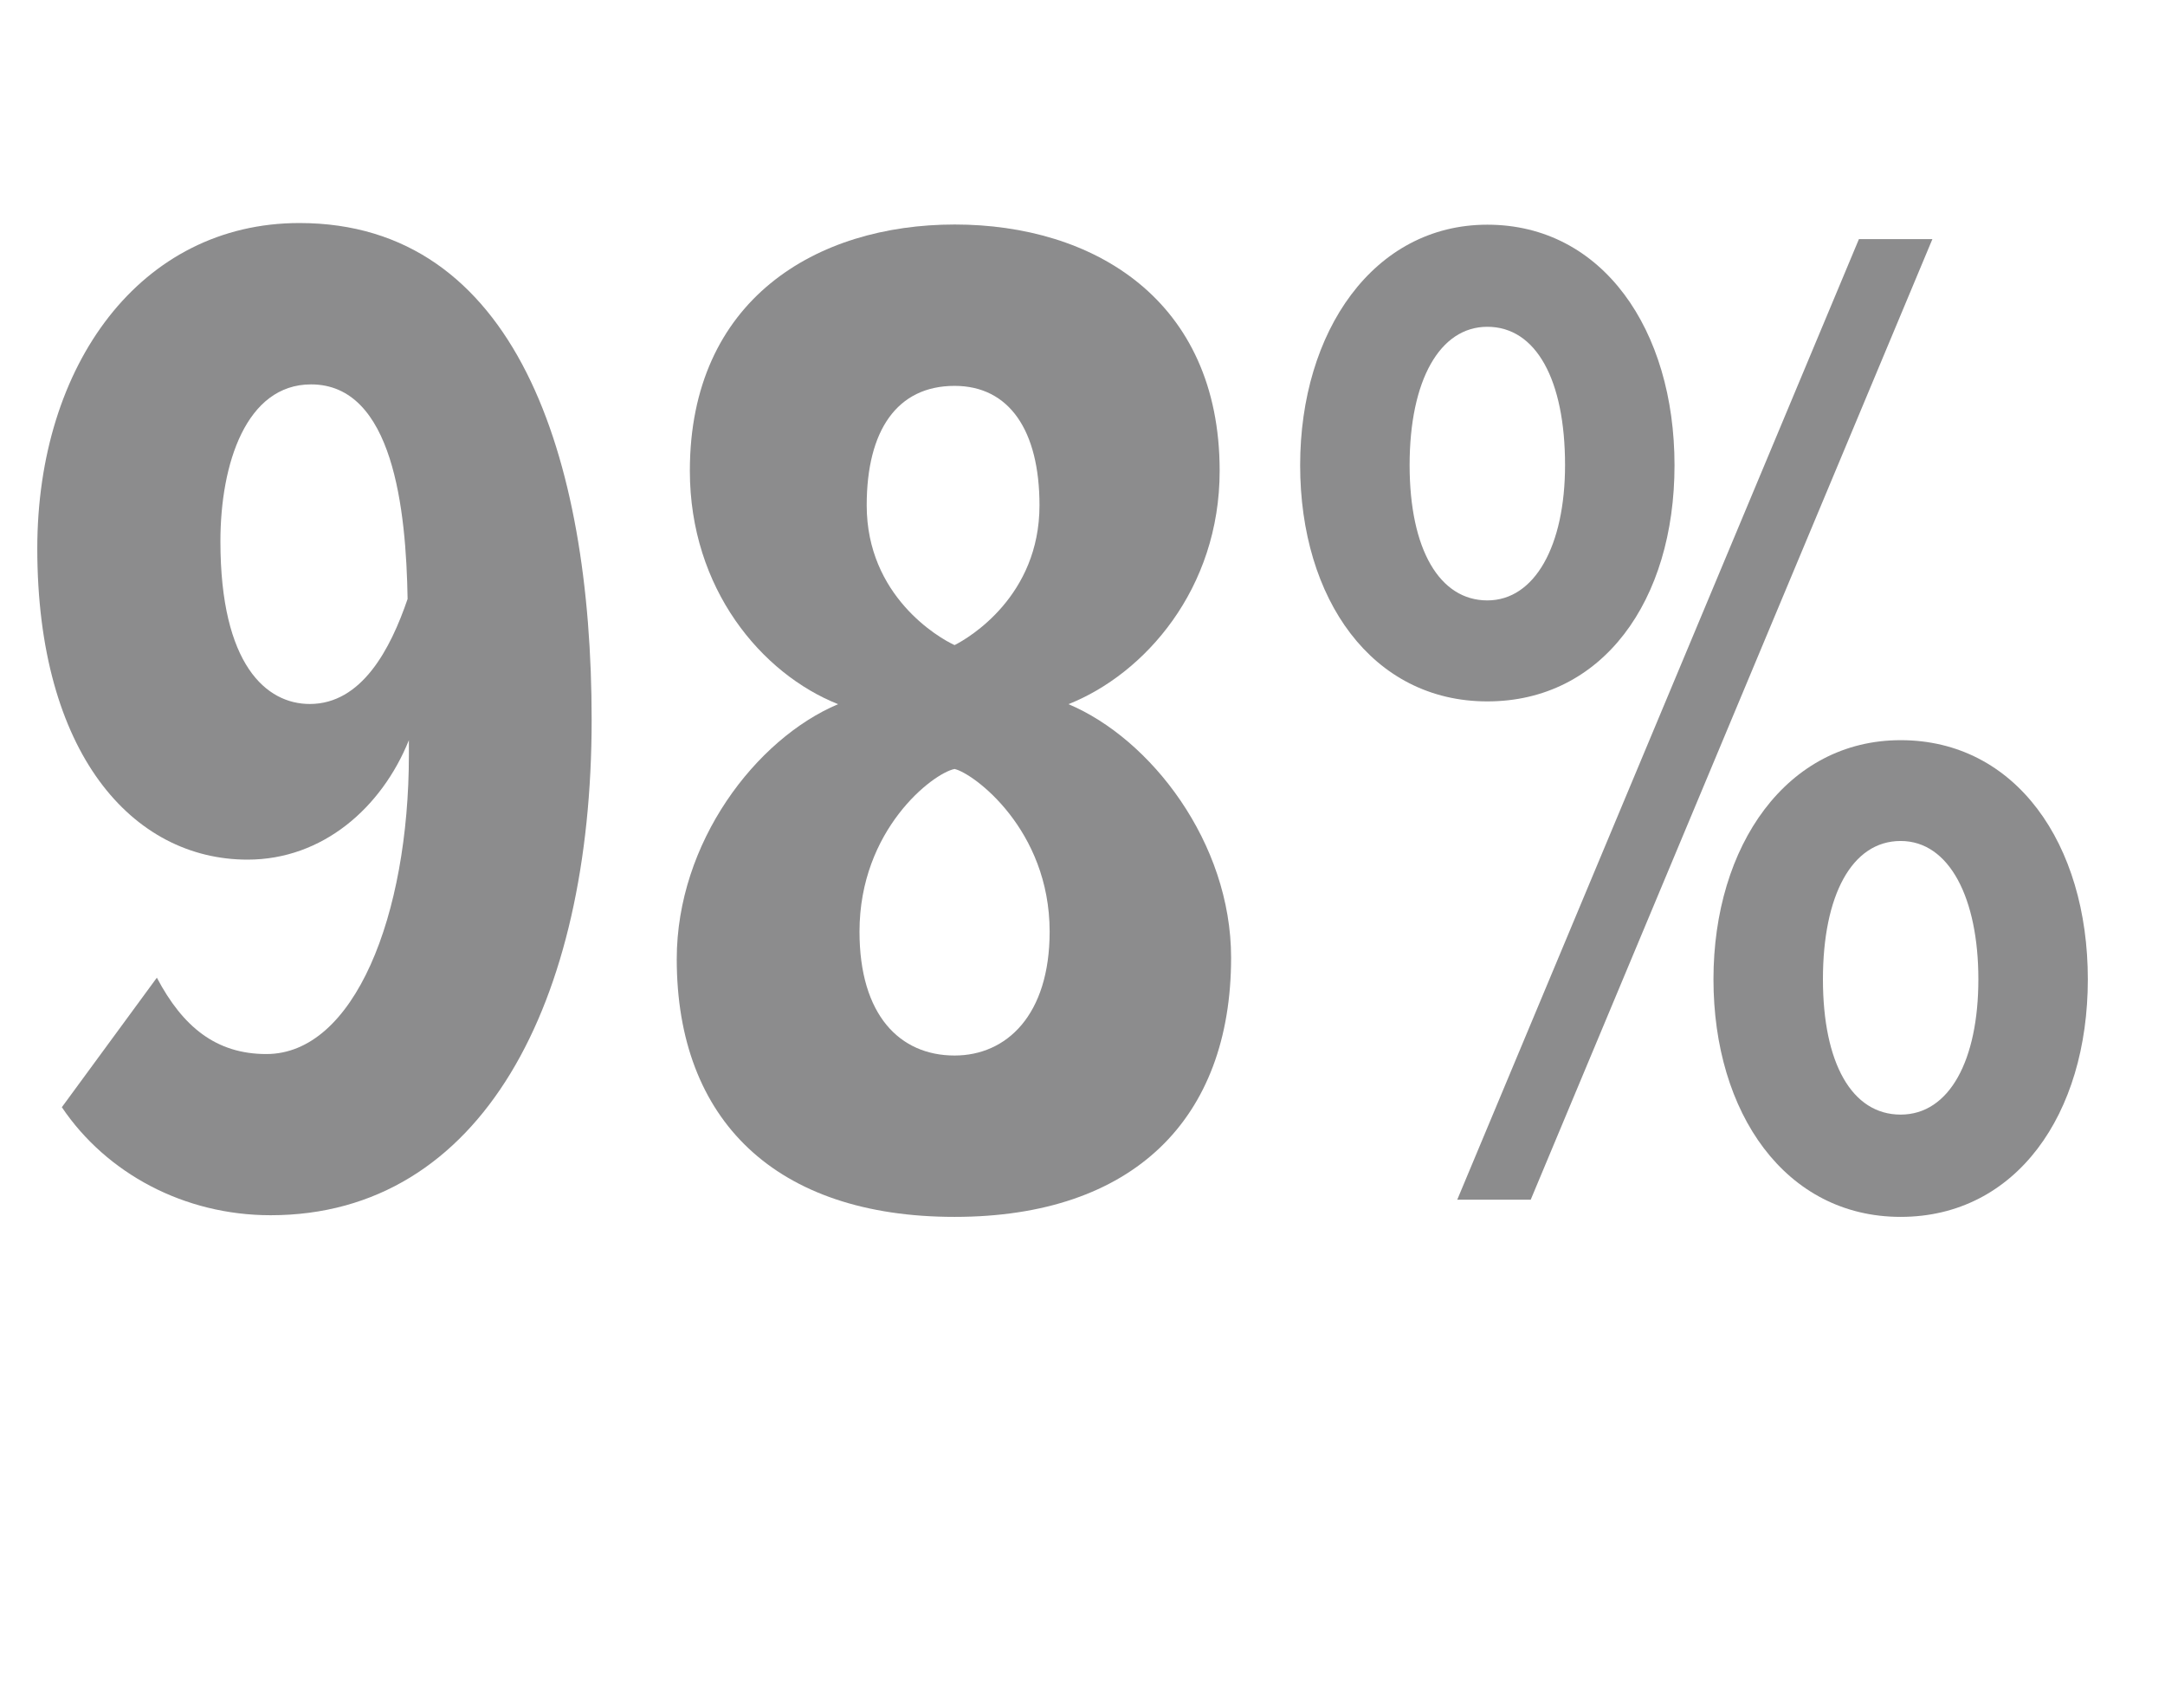
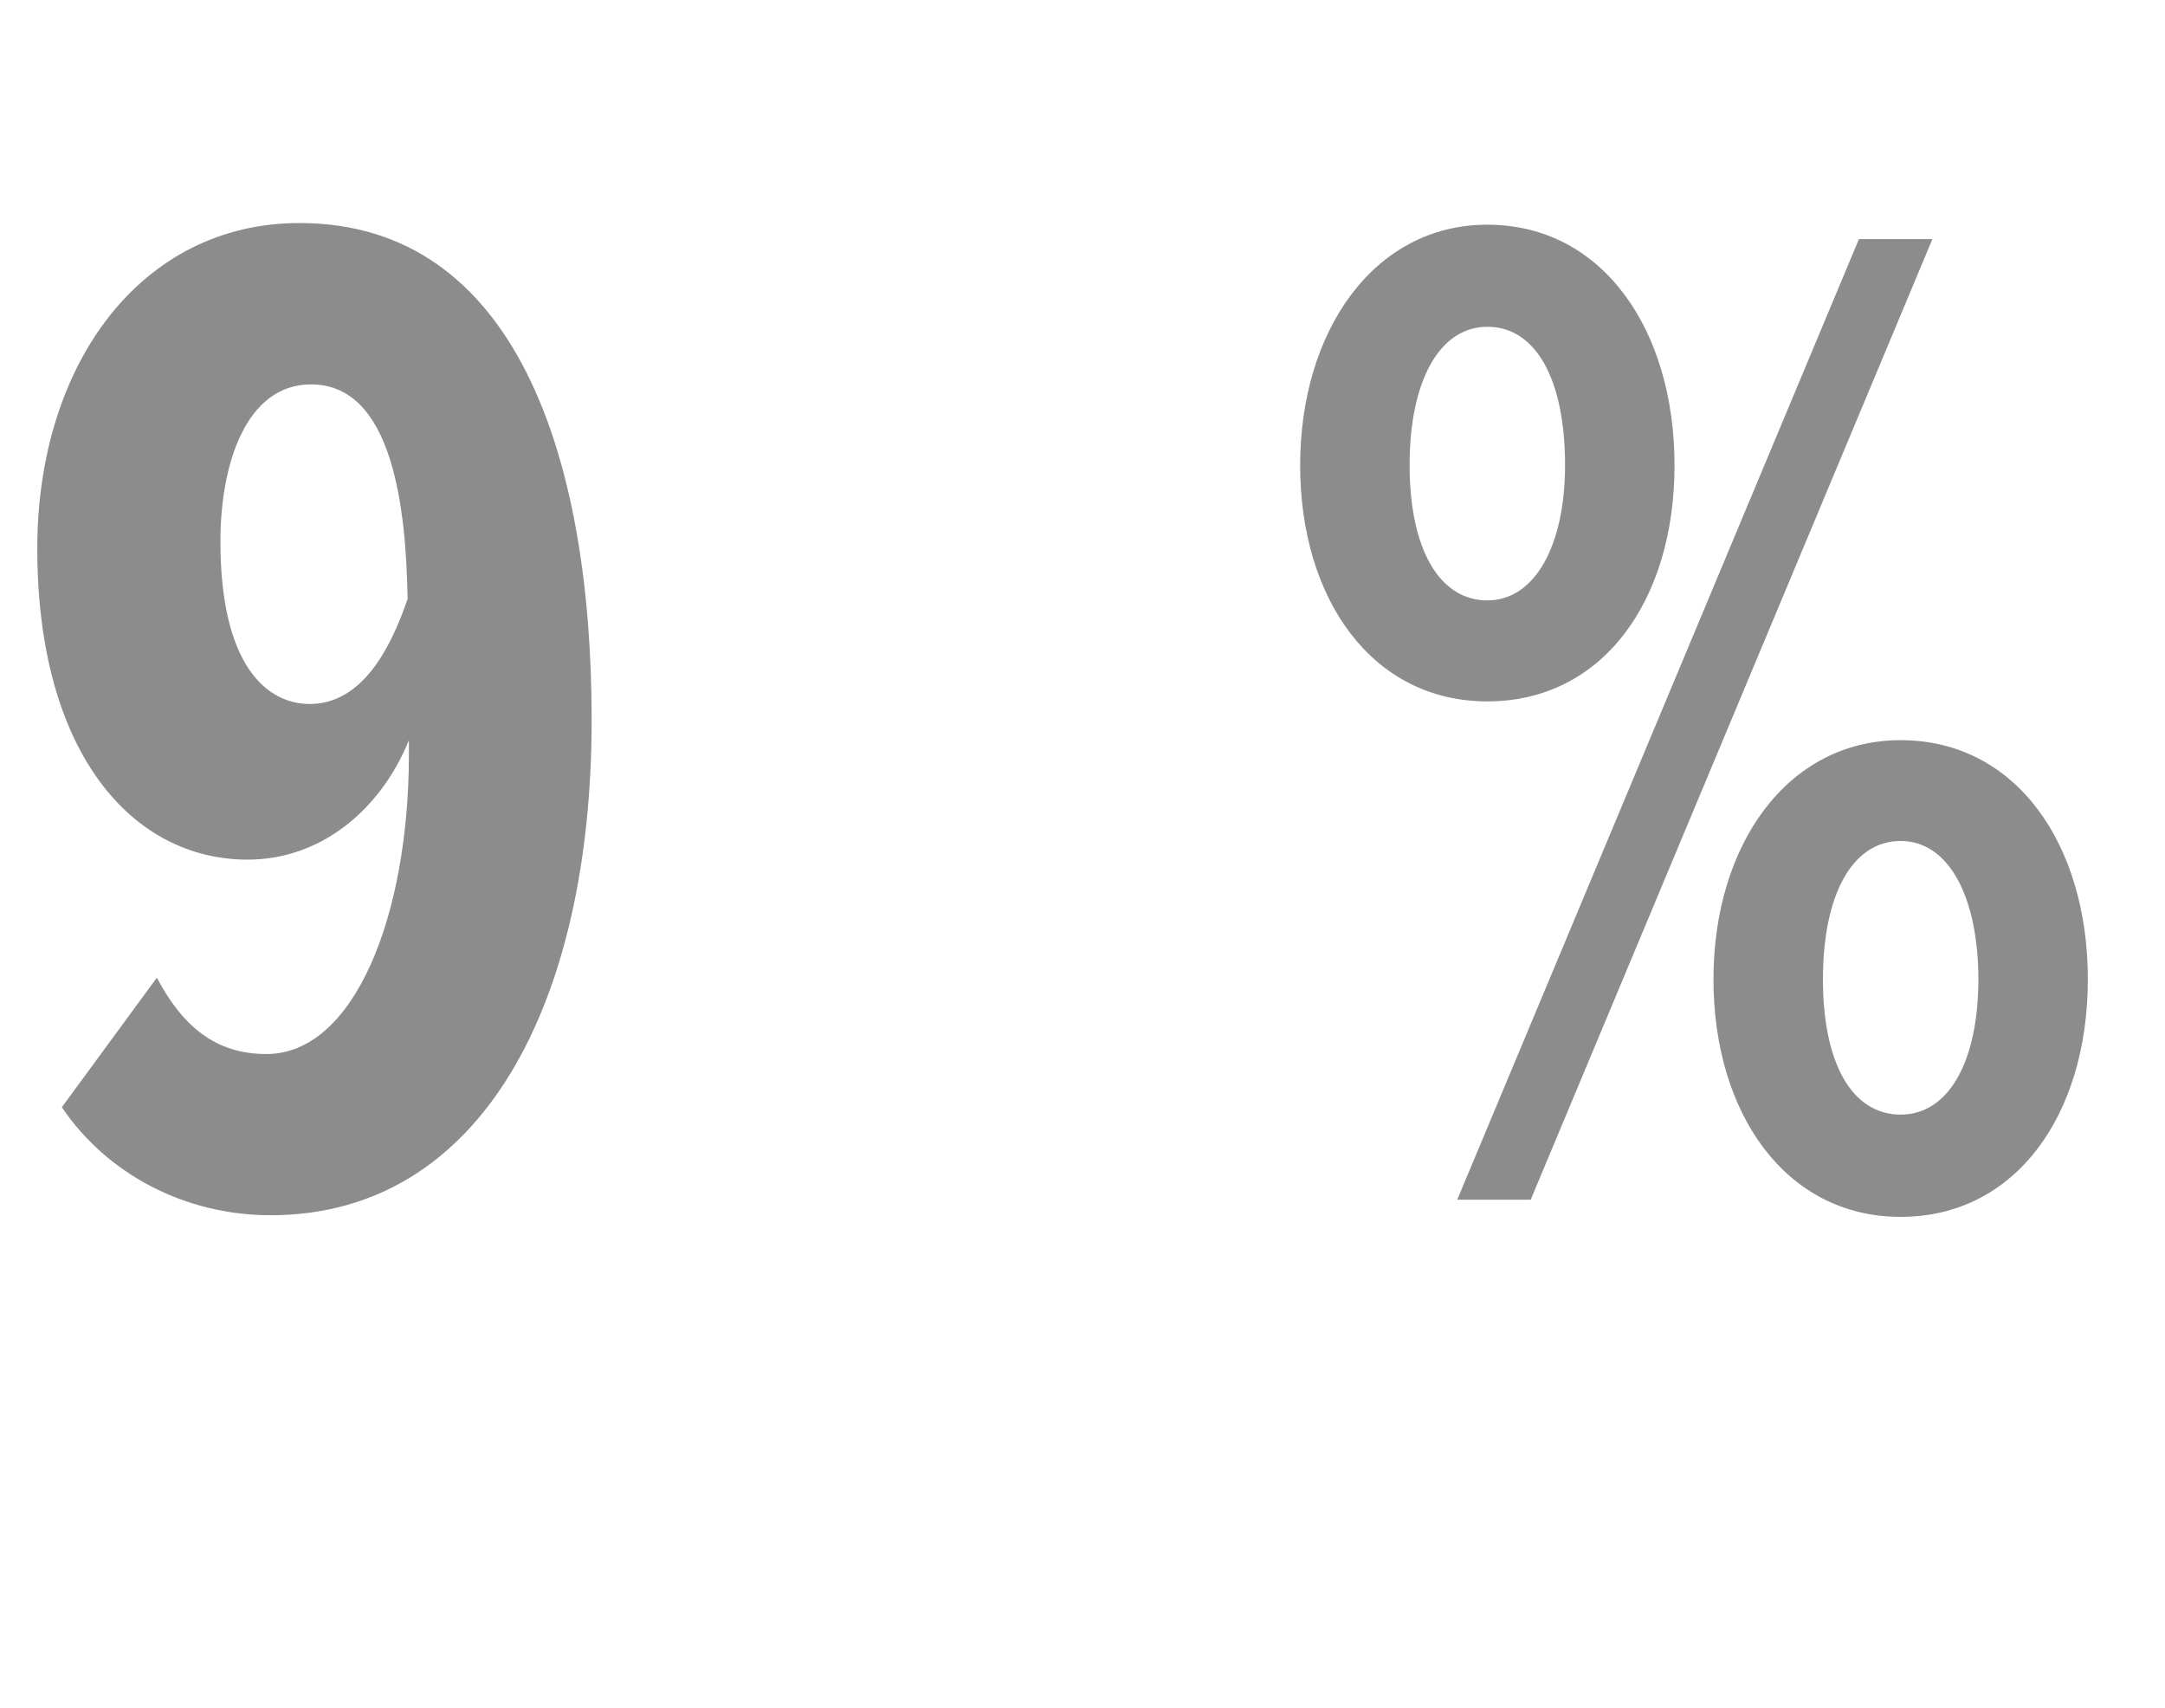
<svg xmlns="http://www.w3.org/2000/svg" id="Ebene_1" viewBox="0 0 117.28 92.51">
  <path d="M8.5,52.96c1.4,2.65,3.2,4.13,5.93,4.13,4.76,0,7.72-7.49,7.72-16.22v-.78c-1.48,3.67-4.68,6.47-8.74,6.47-6.24,0-11.39-5.77-11.39-16.85,0-9.98,5.62-17.63,14.2-17.63,11.7,0,15.83,12.64,15.83,26.91,0,15.29-5.93,26.83-17.39,26.83-4.68,0-8.89-2.26-11.31-5.85l5.15-7.02ZM16.85,20.82c-3.51,0-4.91,4.29-4.91,8.5,0,6.71,2.5,8.81,4.84,8.81,2.81,0,4.37-2.96,5.3-5.69-.08-4.84-.78-11.62-5.23-11.62Z" style="fill:#8c8c8d;" />
-   <path d="M45.4,38.14c-4.13-1.64-8.03-6.24-8.03-12.64,0-9.28,6.86-13.34,14.35-13.34s14.35,4.06,14.35,13.34c0,6.4-4.06,11-8.19,12.64,4.45,1.87,8.81,7.49,8.81,13.73,0,8.74-5.3,14.04-14.98,14.04s-15.05-5.23-15.05-13.96c0-6.32,4.29-11.93,8.74-13.81ZM51.71,41.65c-1.17.23-5.15,3.28-5.15,8.81,0,4.52,2.18,6.71,5.15,6.71,2.81,0,5.15-2.18,5.15-6.71,0-5.54-4.13-8.58-5.15-8.81ZM51.71,20.9c-3.12,0-4.76,2.42-4.76,6.47,0,4.91,3.9,7.18,4.76,7.57.78-.39,4.6-2.65,4.6-7.57,0-4.06-1.64-6.47-4.6-6.47Z" style="fill:#8c8c8d;" />
  <path d="M80.57,12.17c6.24,0,10.14,5.69,10.14,13.03s-3.9,12.79-10.14,12.79-10.14-5.54-10.14-12.79,3.98-13.03,10.14-13.03ZM80.57,17.7c-2.57,0-4.21,2.89-4.21,7.49s1.64,7.33,4.21,7.33,4.21-2.96,4.21-7.33c0-4.6-1.56-7.49-4.21-7.49ZM100.7,12.95h3.98l-21.76,52.03h-3.98l21.76-52.03ZM102.96,40.09c6.24,0,10.14,5.62,10.14,12.95s-3.9,12.87-10.14,12.87-10.14-5.62-10.14-12.87,3.98-12.95,10.14-12.95ZM102.96,45.55c-2.65,0-4.21,2.96-4.21,7.49s1.56,7.33,4.21,7.33,4.21-2.96,4.21-7.33-1.56-7.49-4.21-7.49Z" style="fill:#8c8c8d;" />
</svg>